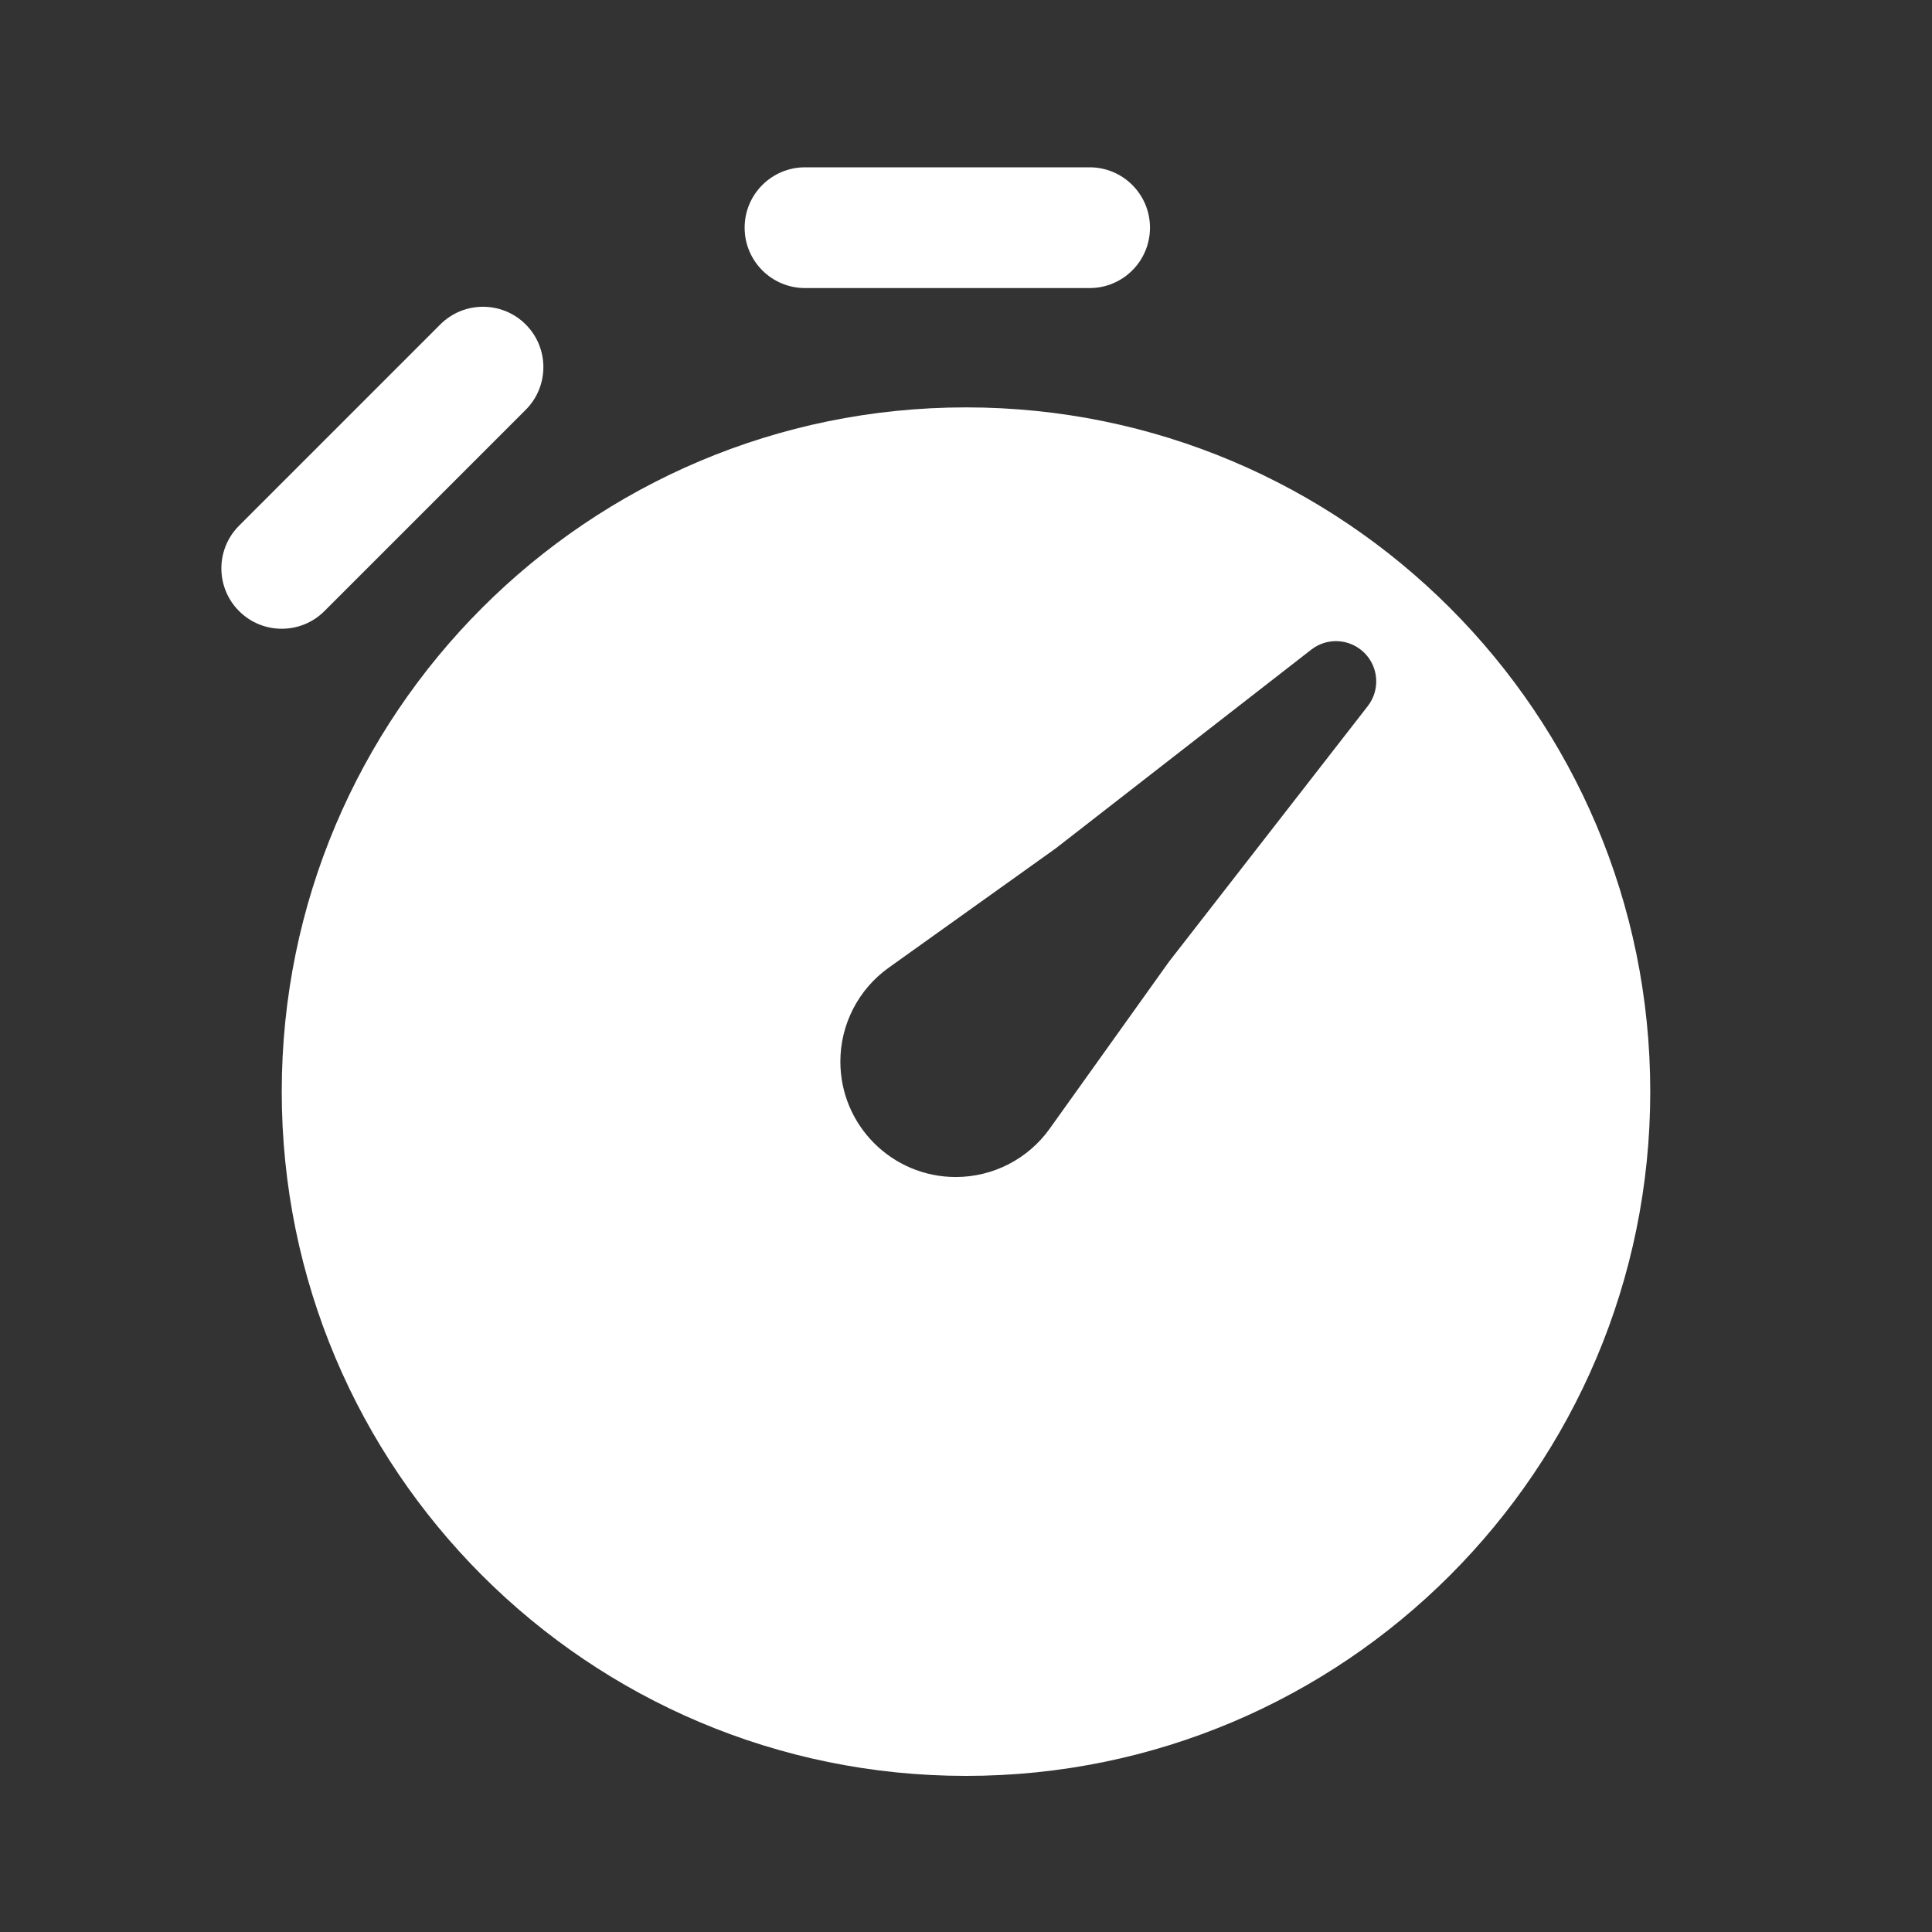
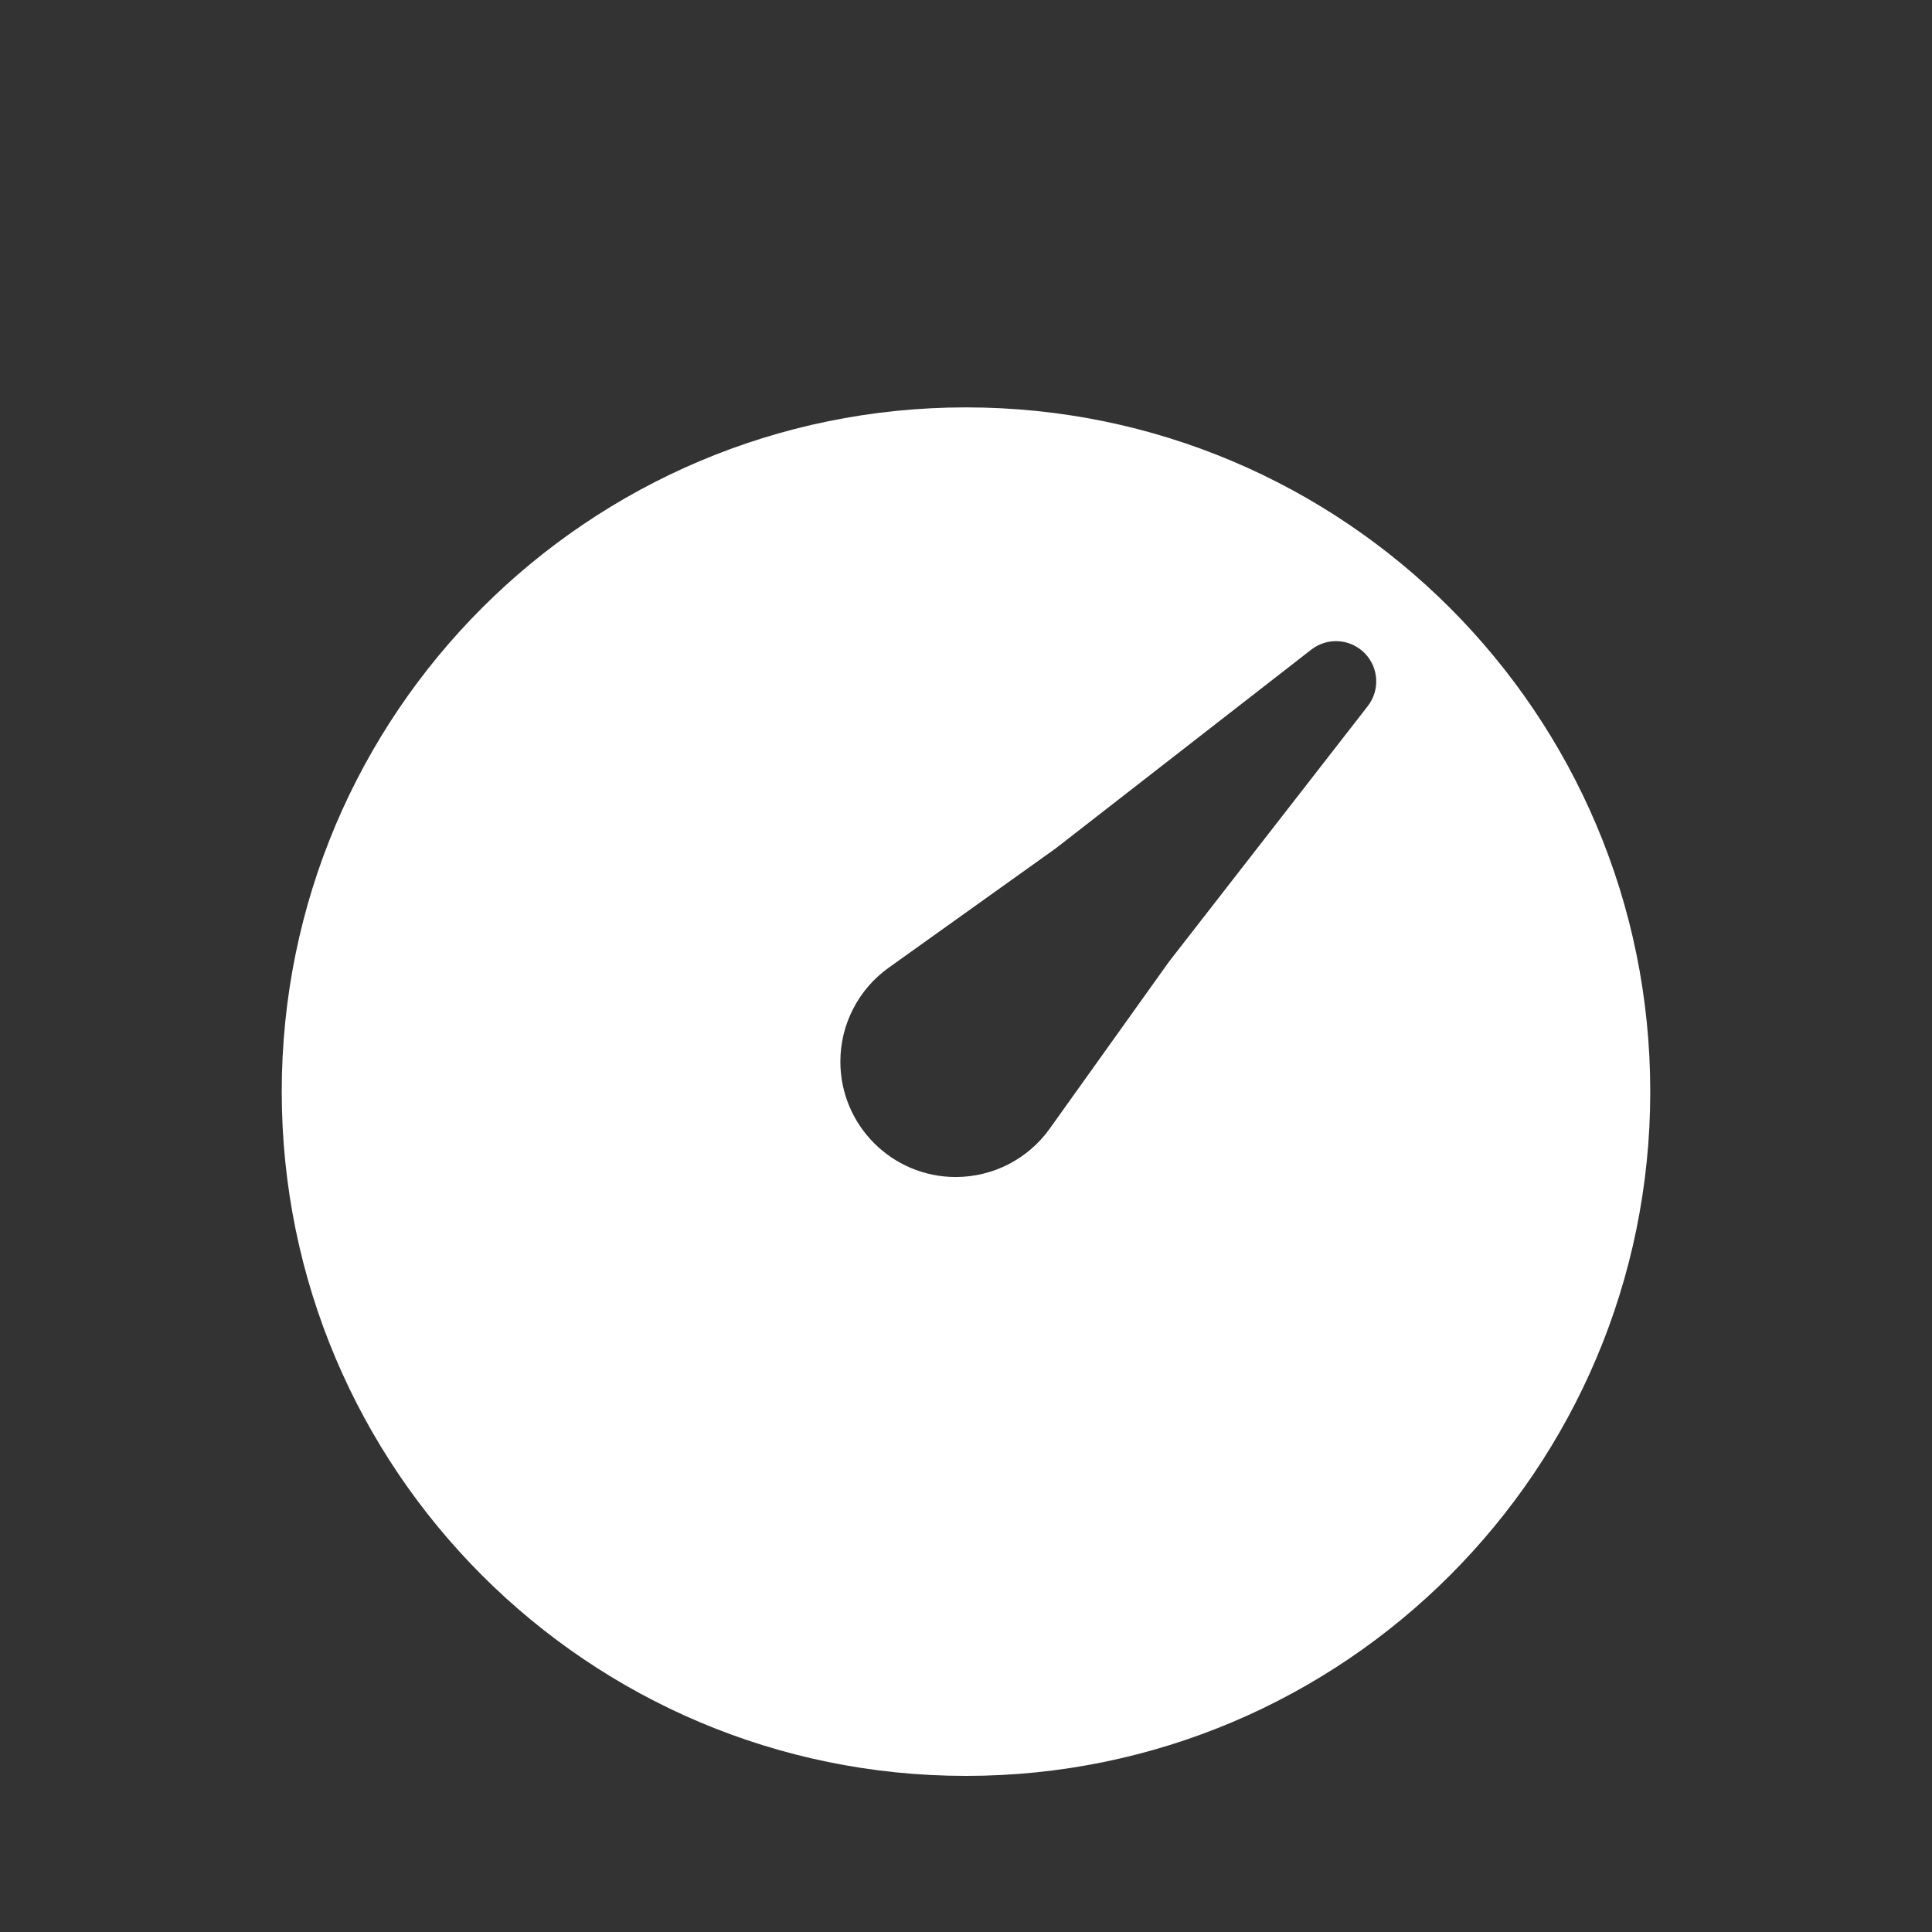
<svg xmlns="http://www.w3.org/2000/svg" width="100" height="100" viewBox="0 0 100 100" fill="none">
  <rect x="0" y="0" width="100" height="100" fill="#333333" stroke="none" />
-   <path d="M41.667 14.91C39.941 14.91 38.542 13.511 38.542 11.785C38.542 10.059 39.941 8.66 41.667 8.66H56.398C58.124 8.66 59.523 10.059 59.523 11.785C59.523 13.511 58.124 14.91 56.398 14.91H41.667Z" fill="white" />
-   <path d="M27.21 16.793C28.43 18.013 28.43 19.992 27.21 21.212L16.793 31.629C15.573 32.849 13.594 32.849 12.374 31.629C11.153 30.409 11.153 28.43 12.374 27.21L22.79 16.793C24.011 15.573 25.989 15.573 27.21 16.793Z" fill="white" />
  <path fill-rule="evenodd" clip-rule="evenodd" d="M50 21.086C30.44 21.086 14.583 36.943 14.583 56.503C14.583 76.063 30.44 91.92 50 91.92C69.56 91.92 85.417 76.063 85.417 56.503C85.417 36.943 69.56 21.086 50 21.086ZM70.795 36.548C71.44 35.718 71.367 34.538 70.624 33.796C69.881 33.053 68.701 32.979 67.872 33.624L54.647 43.91L45.999 50.088C44.429 51.209 43.497 53.019 43.497 54.948C43.497 58.248 46.172 60.922 49.471 60.922C51.4 60.922 53.211 59.99 54.332 58.42L60.51 49.773L70.795 36.548Z" fill="white" />
</svg>